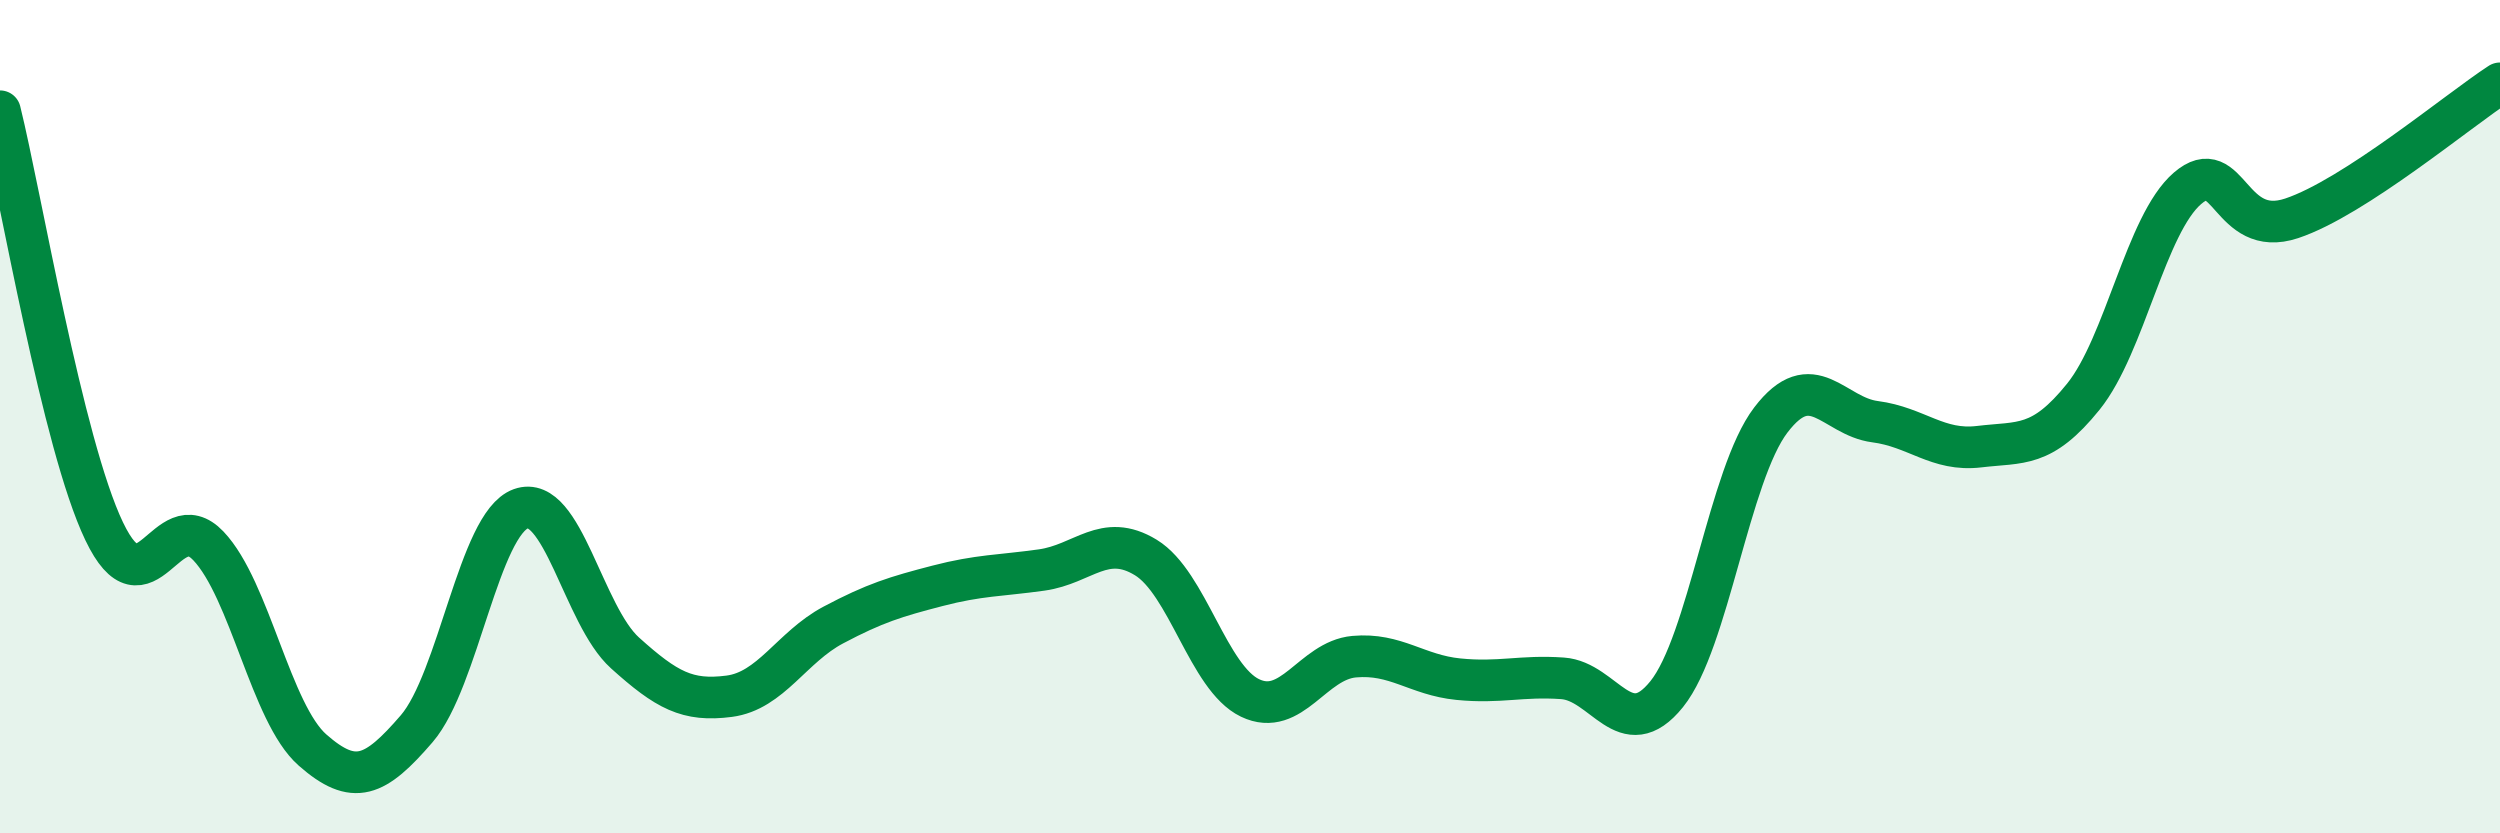
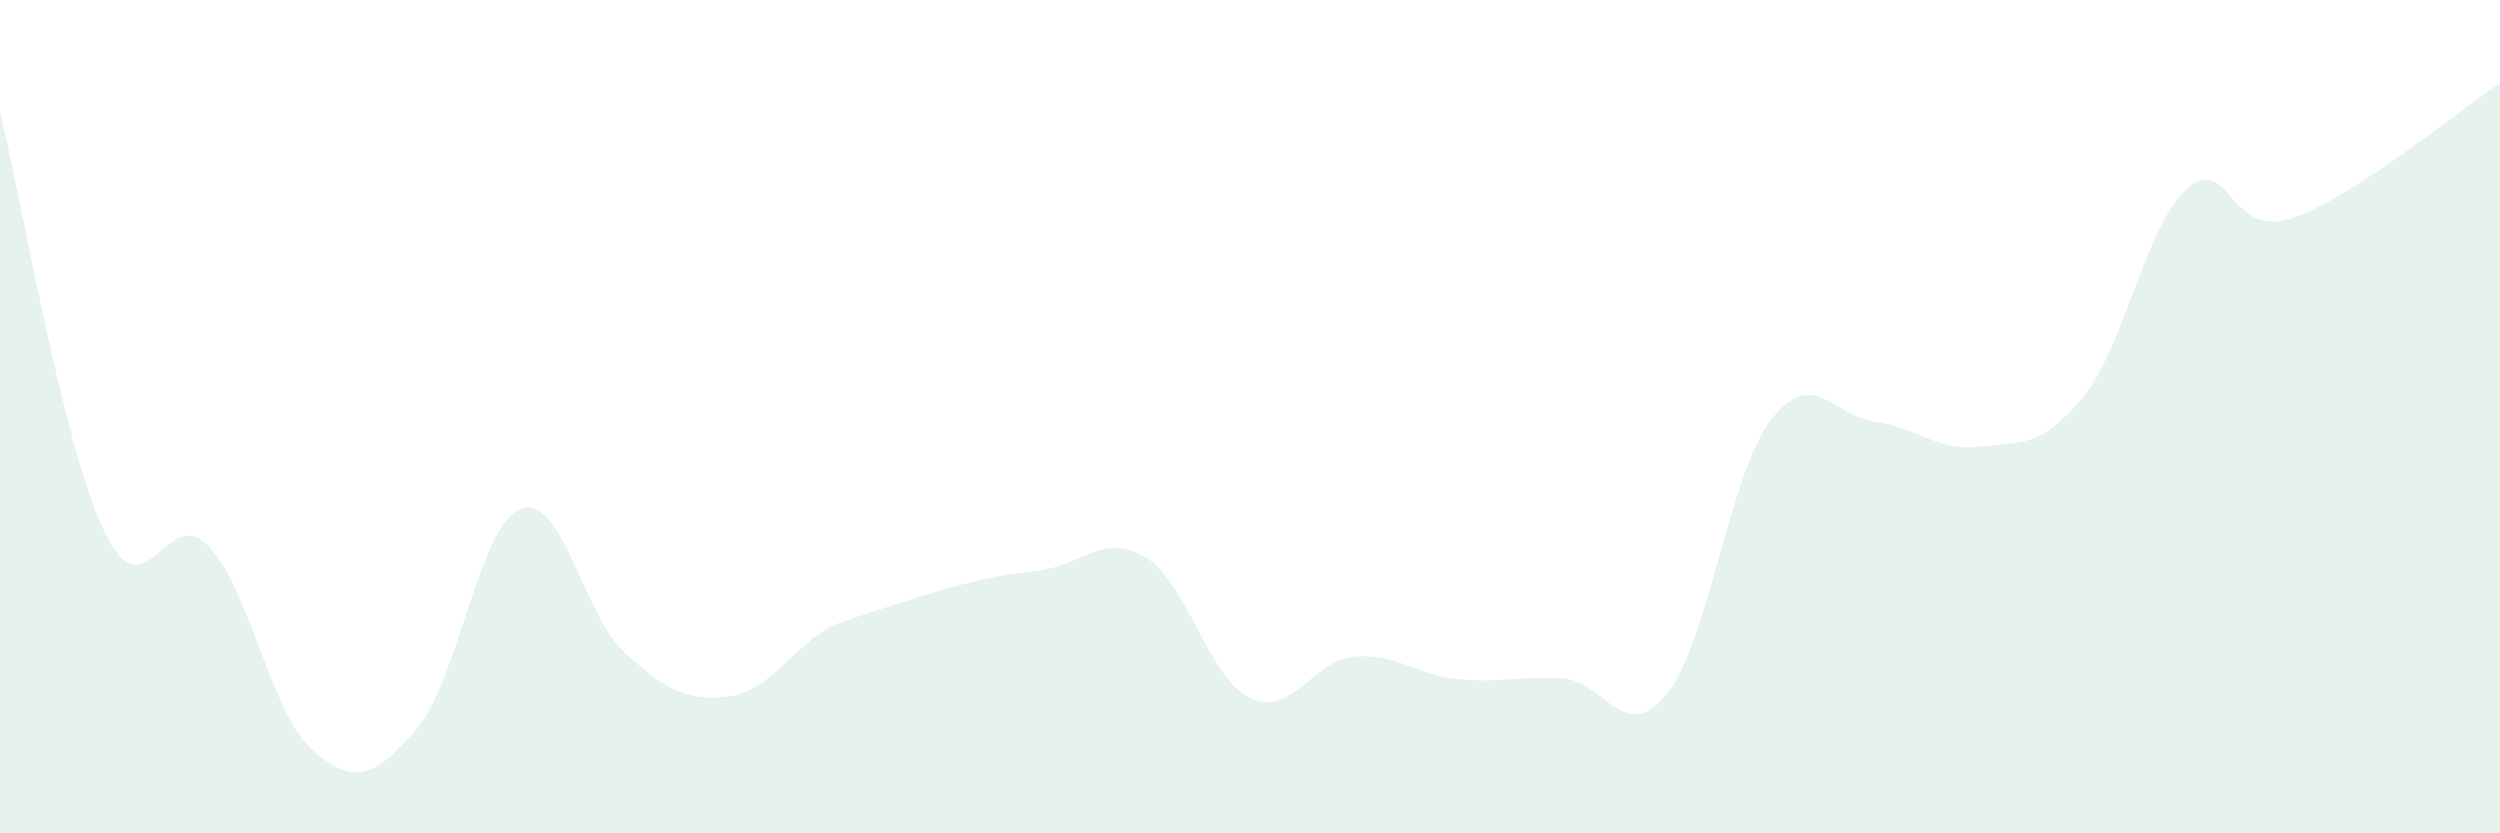
<svg xmlns="http://www.w3.org/2000/svg" width="60" height="20" viewBox="0 0 60 20">
-   <path d="M 0,2.67 C 0.5,4.69 1.5,10.66 2.5,12.75 C 3.5,14.84 4,12.05 5,13.1 C 6,14.15 6.5,17.12 7.5,18 C 8.5,18.88 9,18.65 10,17.49 C 11,16.33 11.5,12.57 12.5,12.21 C 13.5,11.85 14,14.77 15,15.67 C 16,16.57 16.5,16.84 17.5,16.71 C 18.5,16.58 19,15.53 20,15 C 21,14.47 21.5,14.32 22.5,14.06 C 23.5,13.8 24,13.82 25,13.68 C 26,13.54 26.5,12.77 27.5,13.38 C 28.5,13.99 29,16.27 30,16.75 C 31,17.23 31.5,15.85 32.5,15.76 C 33.5,15.67 34,16.2 35,16.3 C 36,16.4 36.5,16.21 37.5,16.28 C 38.5,16.35 39,17.9 40,16.66 C 41,15.42 41.5,11.39 42.5,10.08 C 43.5,8.77 44,9.99 45,10.12 C 46,10.25 46.5,10.84 47.5,10.72 C 48.5,10.6 49,10.76 50,9.52 C 51,8.28 51.5,5.38 52.5,4.52 C 53.5,3.66 53.5,5.74 55,5.24 C 56.5,4.74 59,2.65 60,2L60 20L0 20Z" fill="#008740" opacity="0.1" stroke-linecap="round" stroke-linejoin="round" />
-   <path d="M 0,2.67 C 0.5,4.69 1.5,10.66 2.5,12.75 C 3.5,14.84 4,12.05 5,13.1 C 6,14.15 6.5,17.12 7.5,18 C 8.5,18.88 9,18.65 10,17.49 C 11,16.33 11.5,12.57 12.5,12.21 C 13.5,11.85 14,14.77 15,15.67 C 16,16.57 16.5,16.84 17.5,16.71 C 18.5,16.58 19,15.53 20,15 C 21,14.47 21.5,14.32 22.5,14.06 C 23.5,13.8 24,13.82 25,13.68 C 26,13.54 26.5,12.77 27.5,13.38 C 28.5,13.99 29,16.27 30,16.75 C 31,17.23 31.5,15.85 32.5,15.76 C 33.5,15.67 34,16.2 35,16.3 C 36,16.4 36.5,16.21 37.5,16.28 C 38.5,16.35 39,17.9 40,16.66 C 41,15.42 41.5,11.39 42.5,10.08 C 43.5,8.77 44,9.99 45,10.12 C 46,10.25 46.5,10.84 47.5,10.72 C 48.5,10.6 49,10.76 50,9.52 C 51,8.28 51.5,5.38 52.5,4.52 C 53.5,3.66 53.5,5.74 55,5.24 C 56.5,4.74 59,2.65 60,2" stroke="#008740" stroke-width="1" fill="none" stroke-linecap="round" stroke-linejoin="round" />
+   <path d="M 0,2.67 C 0.5,4.69 1.5,10.66 2.5,12.75 C 3.5,14.84 4,12.05 5,13.1 C 6,14.15 6.5,17.12 7.5,18 C 8.5,18.88 9,18.65 10,17.49 C 11,16.33 11.5,12.57 12.5,12.21 C 13.5,11.85 14,14.77 15,15.67 C 16,16.57 16.5,16.84 17.5,16.71 C 18.5,16.58 19,15.53 20,15 C 23.5,13.8 24,13.82 25,13.68 C 26,13.54 26.5,12.77 27.5,13.38 C 28.5,13.99 29,16.27 30,16.75 C 31,17.23 31.5,15.85 32.5,15.76 C 33.5,15.67 34,16.2 35,16.3 C 36,16.4 36.5,16.21 37.5,16.28 C 38.5,16.35 39,17.9 40,16.66 C 41,15.42 41.5,11.39 42.5,10.08 C 43.5,8.77 44,9.99 45,10.12 C 46,10.25 46.5,10.84 47.5,10.72 C 48.5,10.6 49,10.76 50,9.52 C 51,8.28 51.5,5.38 52.5,4.52 C 53.5,3.66 53.5,5.74 55,5.24 C 56.5,4.74 59,2.65 60,2L60 20L0 20Z" fill="#008740" opacity="0.1" stroke-linecap="round" stroke-linejoin="round" />
</svg>